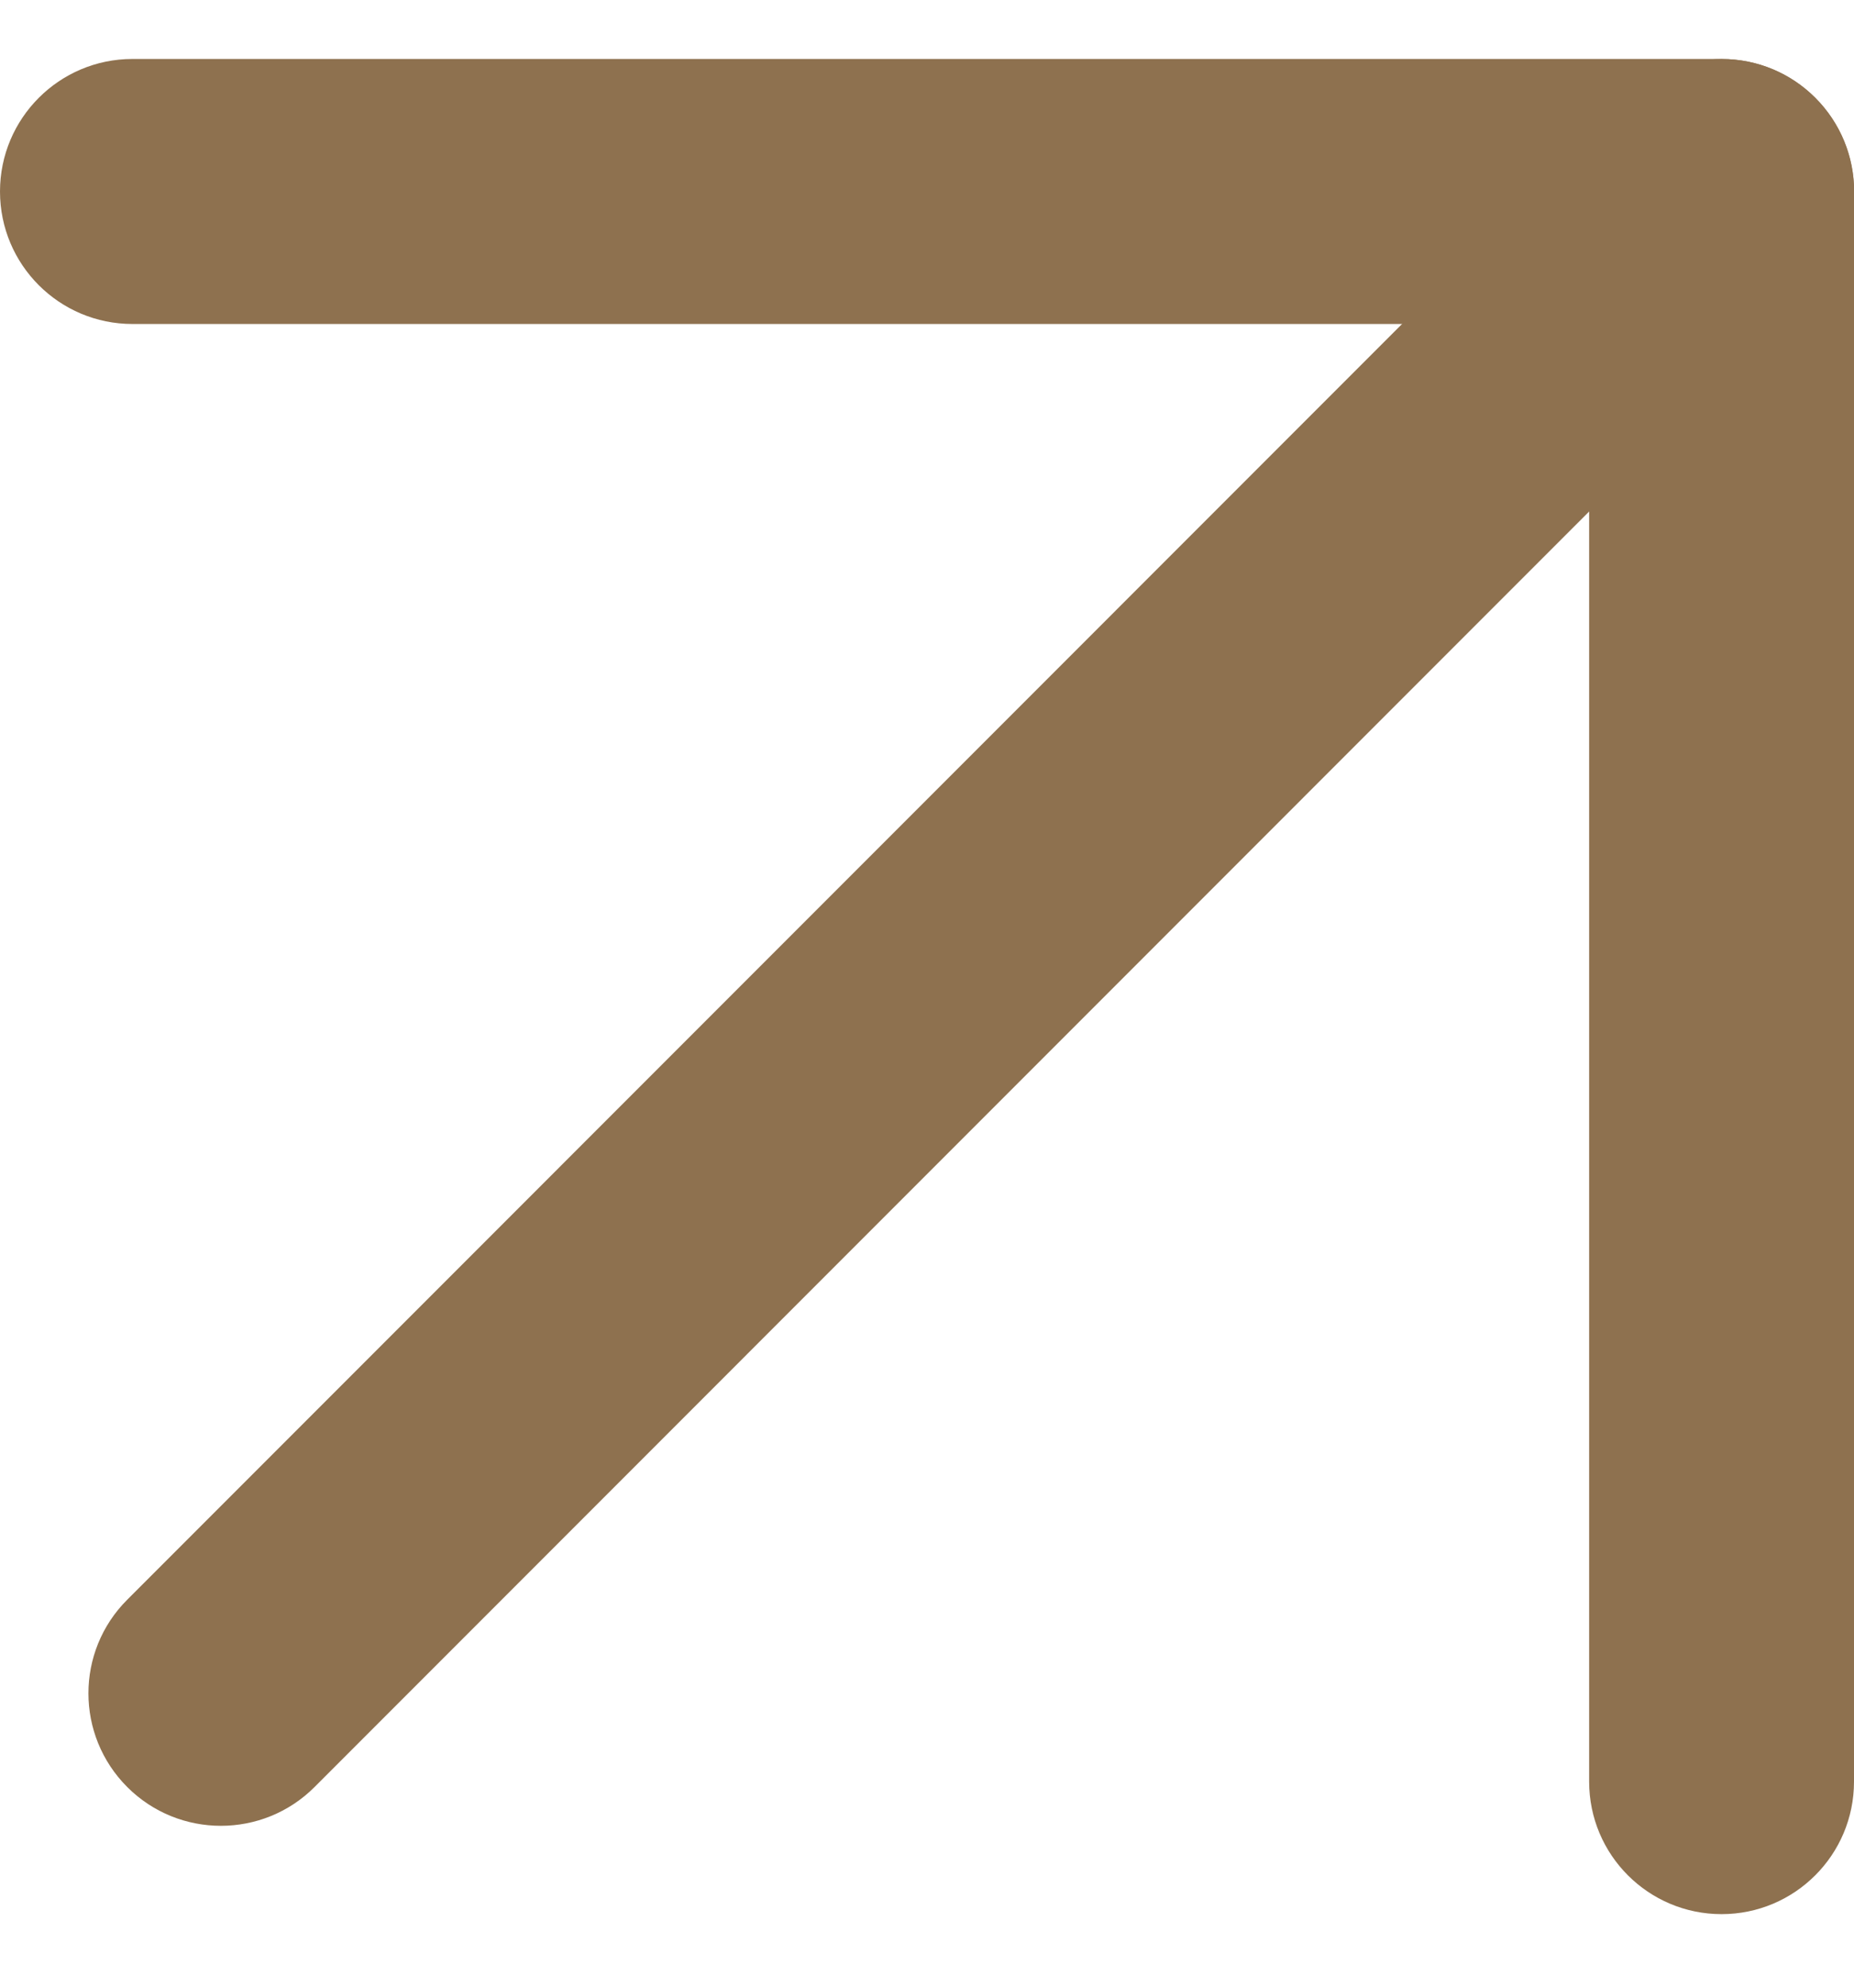
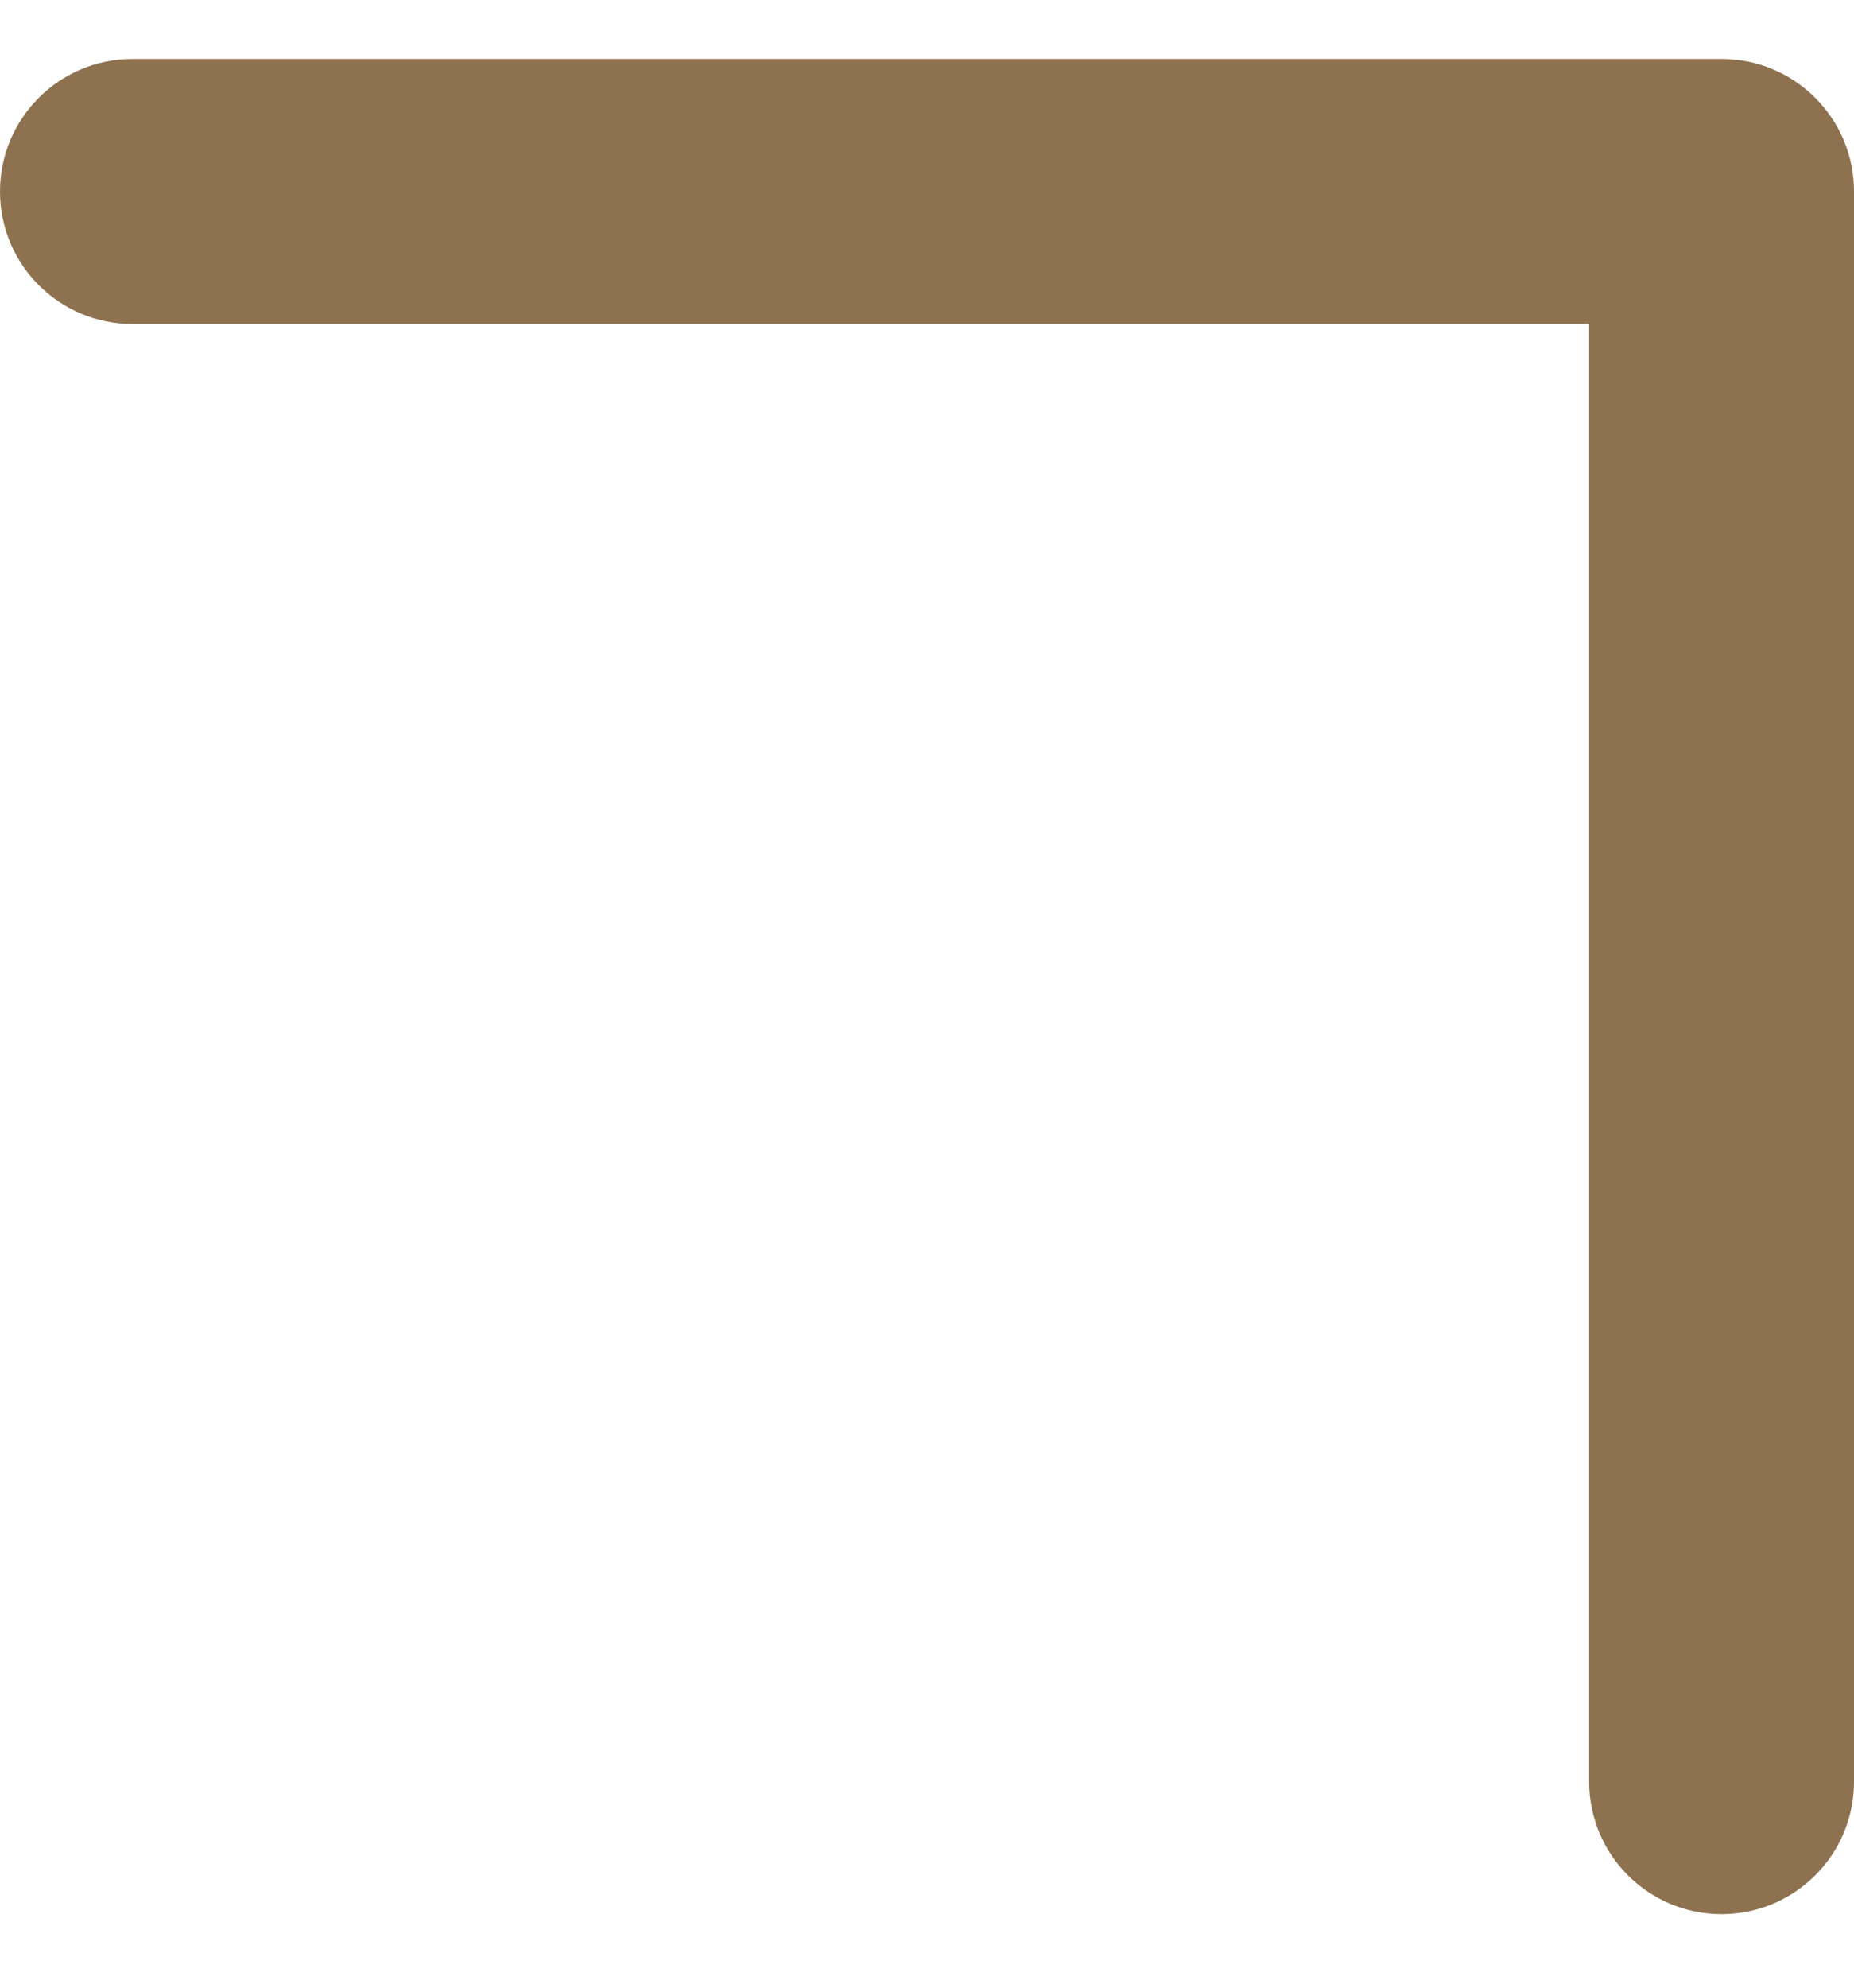
<svg xmlns="http://www.w3.org/2000/svg" width="14" height="15" viewBox="0 0 14 15" fill="none">
-   <path d="M13.708 0.738C14.099 1.129 14.099 1.762 13.708 2.152L2.375 13.486C1.985 13.876 1.351 13.876 0.961 13.486C0.57 13.095 0.57 12.462 0.961 12.072L12.294 0.738C12.685 0.348 13.318 0.348 13.708 0.738Z" fill="#8E714F" />
  <path d="M0 1.445C0 0.893 0.448 0.445 1 0.445H13C13.552 0.445 14 0.893 14 1.445V13.445C14 13.998 13.552 14.445 13 14.445C12.448 14.445 12 13.998 12 13.445V2.445H1C0.448 2.445 0 1.998 0 1.445Z" fill="#8E714F" />
</svg>